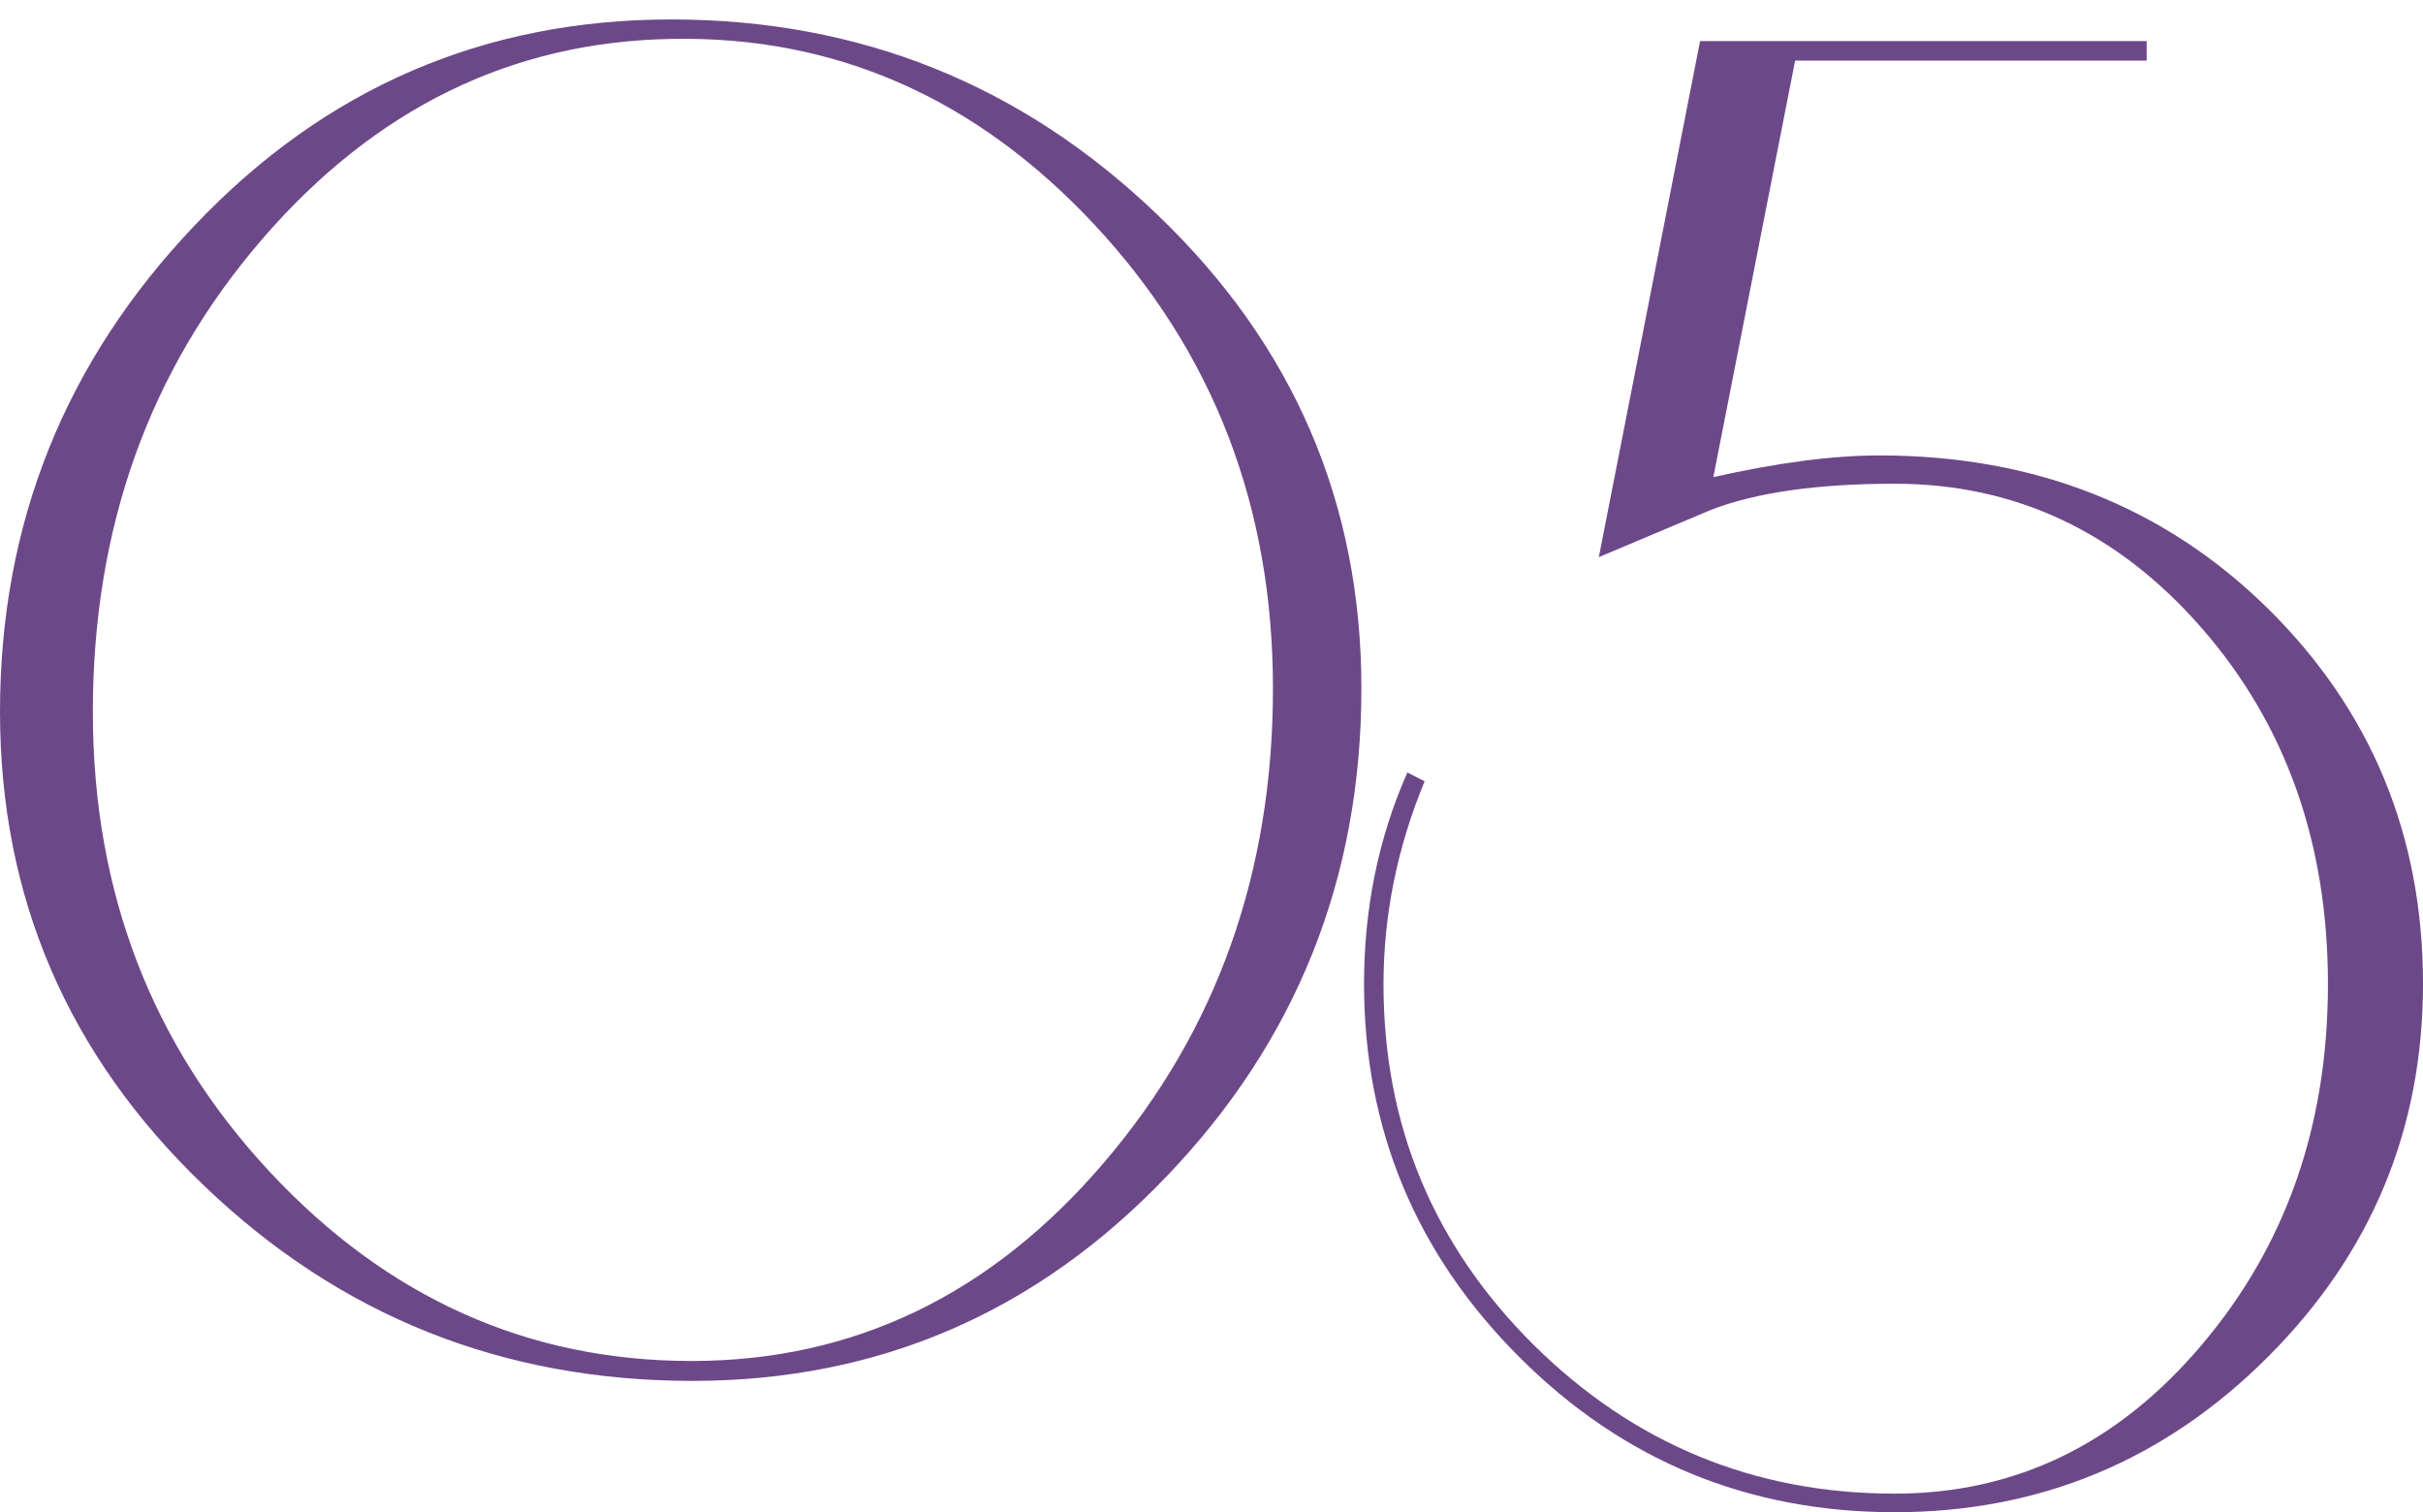
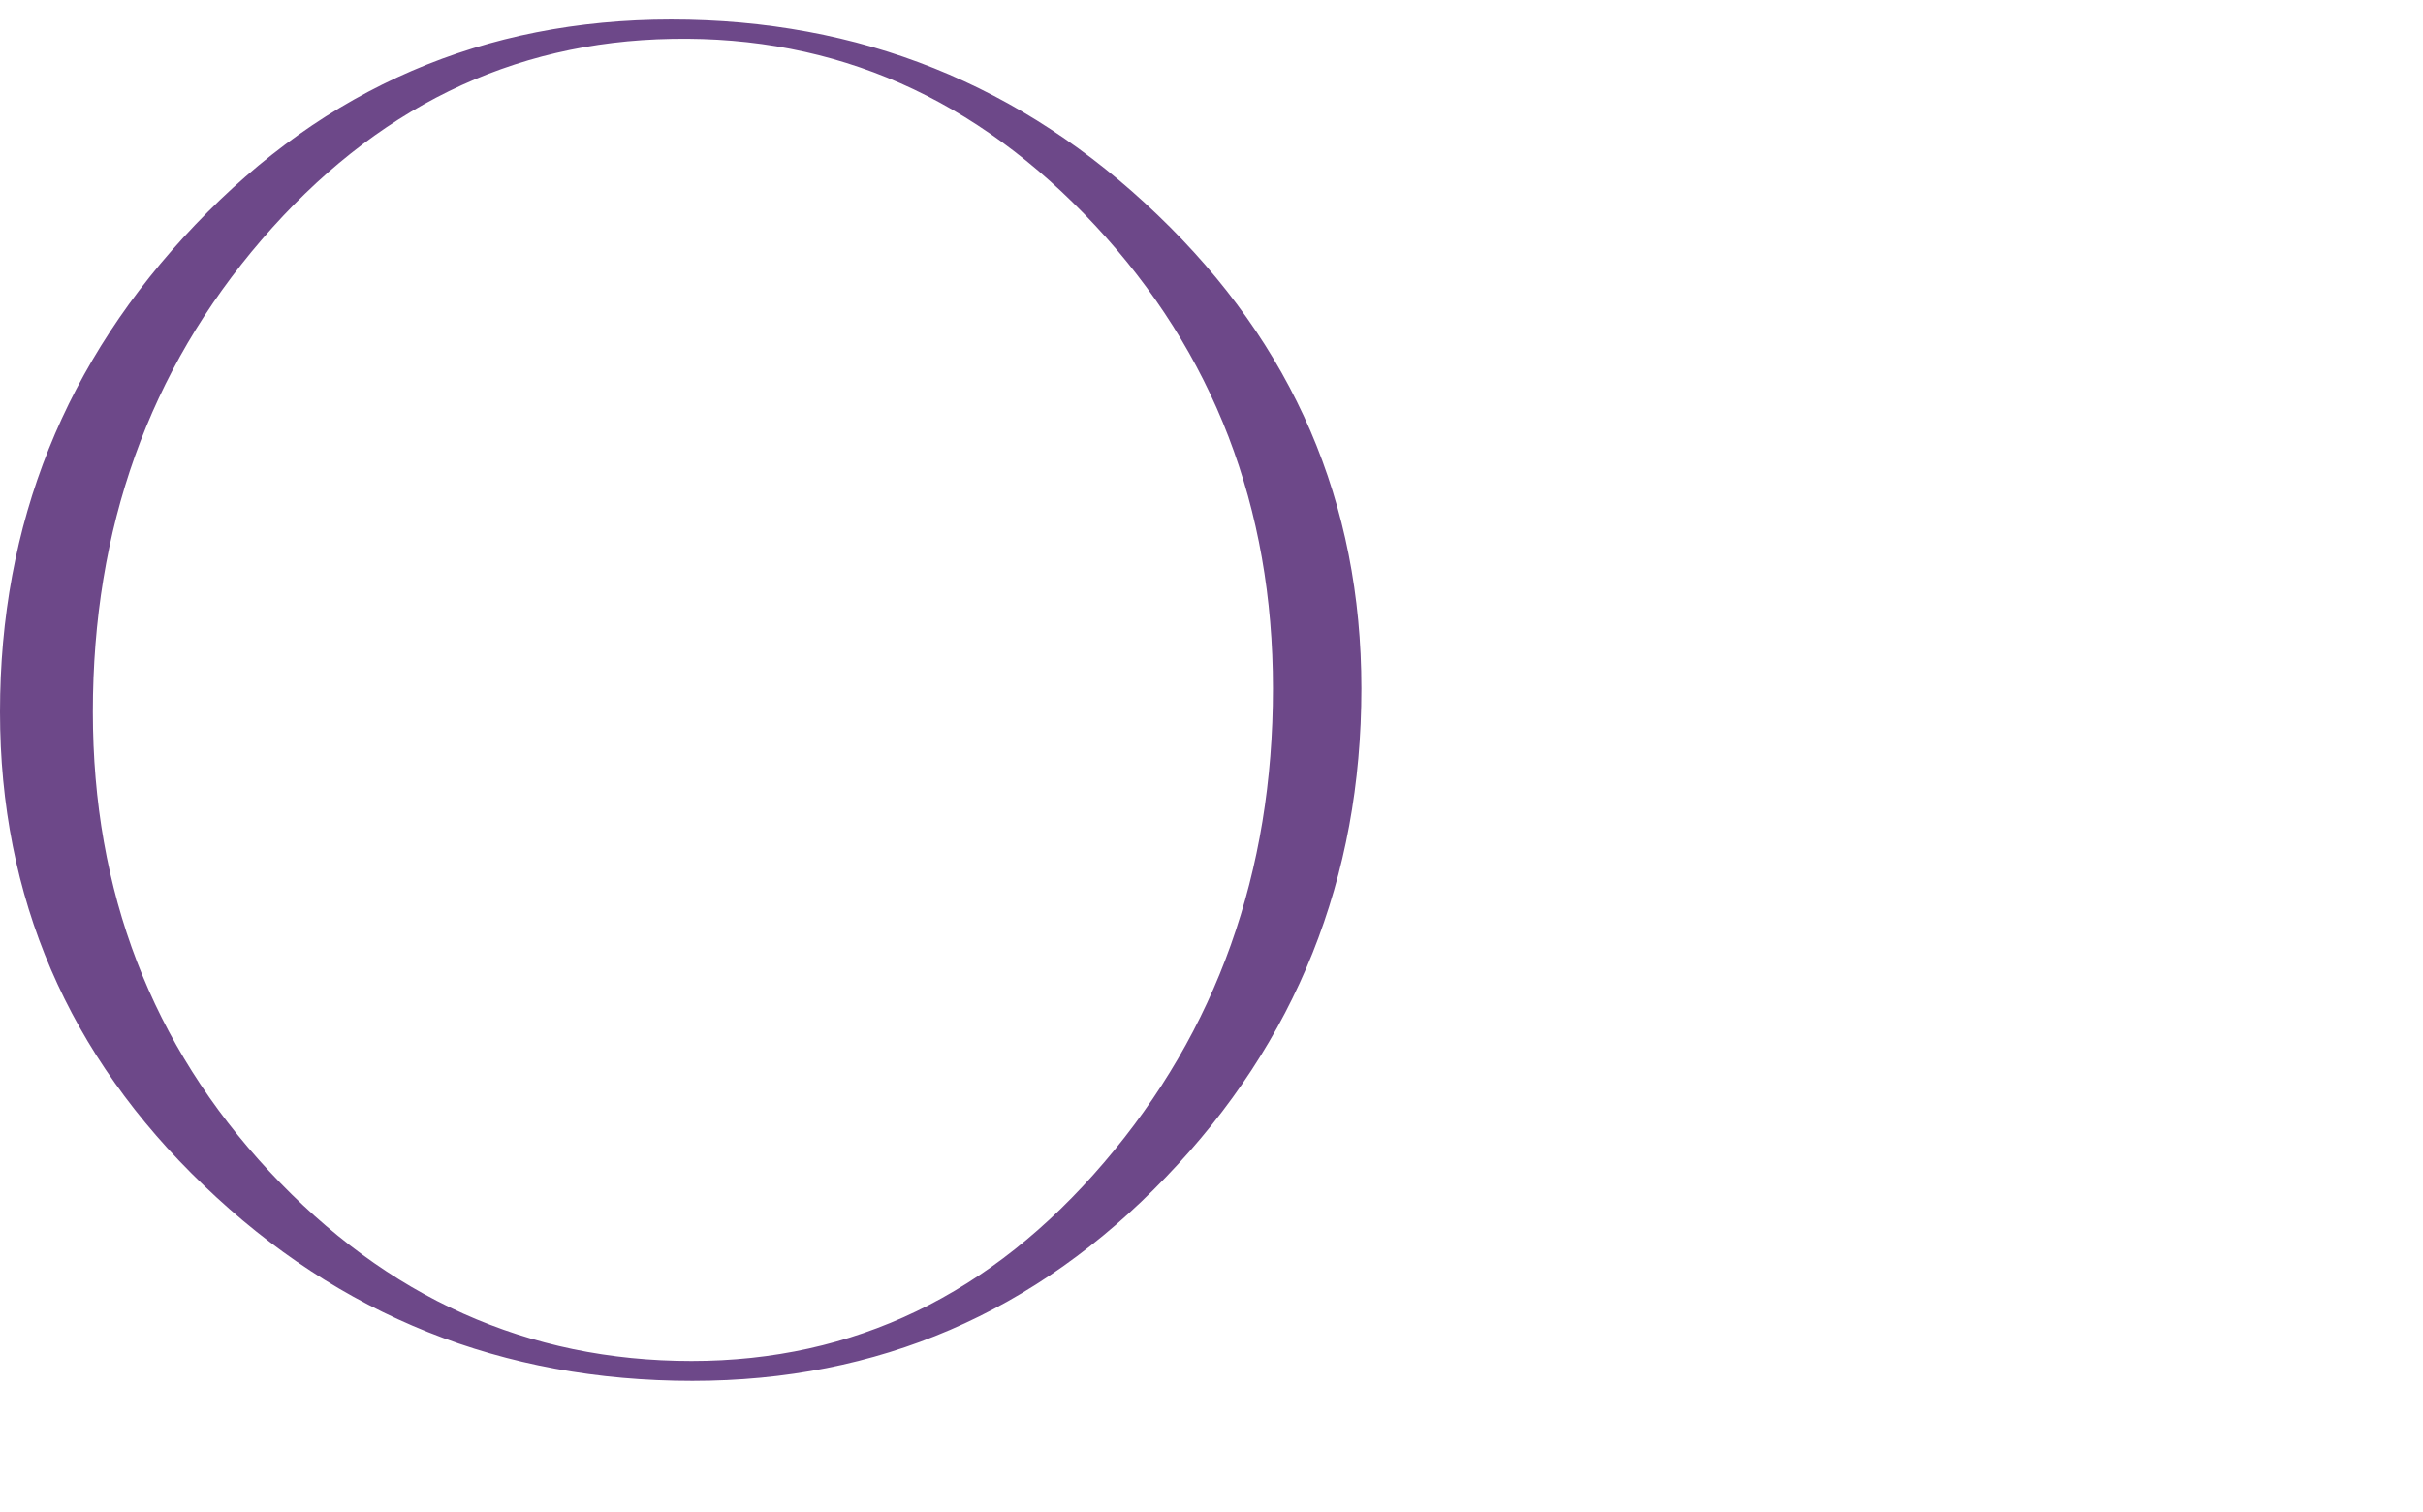
<svg xmlns="http://www.w3.org/2000/svg" version="1.1" id="レイヤー_1" x="0px" y="0px" viewBox="0 0 548 342" style="enable-background:new 0 0 548 342;" xml:space="preserve">
  <style type="text/css">
	.st0{fill:#6D4889;}
</style>
  <g>
    <path class="st0" d="M307.9,155.7c0,42.9-14.7,79.8-44.2,110.5c-29.4,30.7-65.1,46.1-107.1,46.1c-42.9,0-79.8-14.7-110.5-44.2   C15.4,238.7,0,203,0,161c0-42.6,14.7-79.3,44.2-110.2C73.6,19.9,109.5,4.4,151.8,4.4c42.6,0,79.3,14.7,110,44.2   C292.5,78,307.9,113.7,307.9,155.7z M287.9,155.7c0-41-13.4-75.9-40.2-104.7S189,8.1,152,8.8c-36.4,0.6-67.3,15.8-92.8,45.4   S21,119.4,21,161c0,40.7,13.3,75.3,39.9,103.9s58.5,42.9,95.5,42.9c36.7,0,67.8-15,93.3-44.9C275.2,233.1,287.9,197.3,287.9,155.7z   " />
-     <path class="st0" d="M548,222.5c0,32.9-11.7,61-35.1,84.4c-23.4,23.4-51.6,35.1-84.4,35.1c-33.2,0-61.5-11.7-84.9-35.1   s-35.1-51.6-35.1-84.4c0-16.9,3.2-32.9,9.8-47.8l3.9,2c-6.2,15-9.3,30.3-9.3,45.9c0,31.9,11.3,59,33.9,81.5   c22.6,22.4,49.9,33.7,81.7,33.7c27.3,0,50.5-11.2,69.5-33.7c19-22.4,28.5-49.6,28.5-81.5s-9.5-58.7-28.5-80.5s-42.2-32.7-69.5-32.7   c-17.6,0-31.4,2-41.5,5.9L361.6,126L384.5,9.3h101v4.4H406l-18.5,94.2c14.3-3.2,26.8-4.9,37.6-4.9c35.1,0,64.4,11.6,87.8,34.6   C536.3,160.7,548,189,548,222.5z" />
  </g>
</svg>